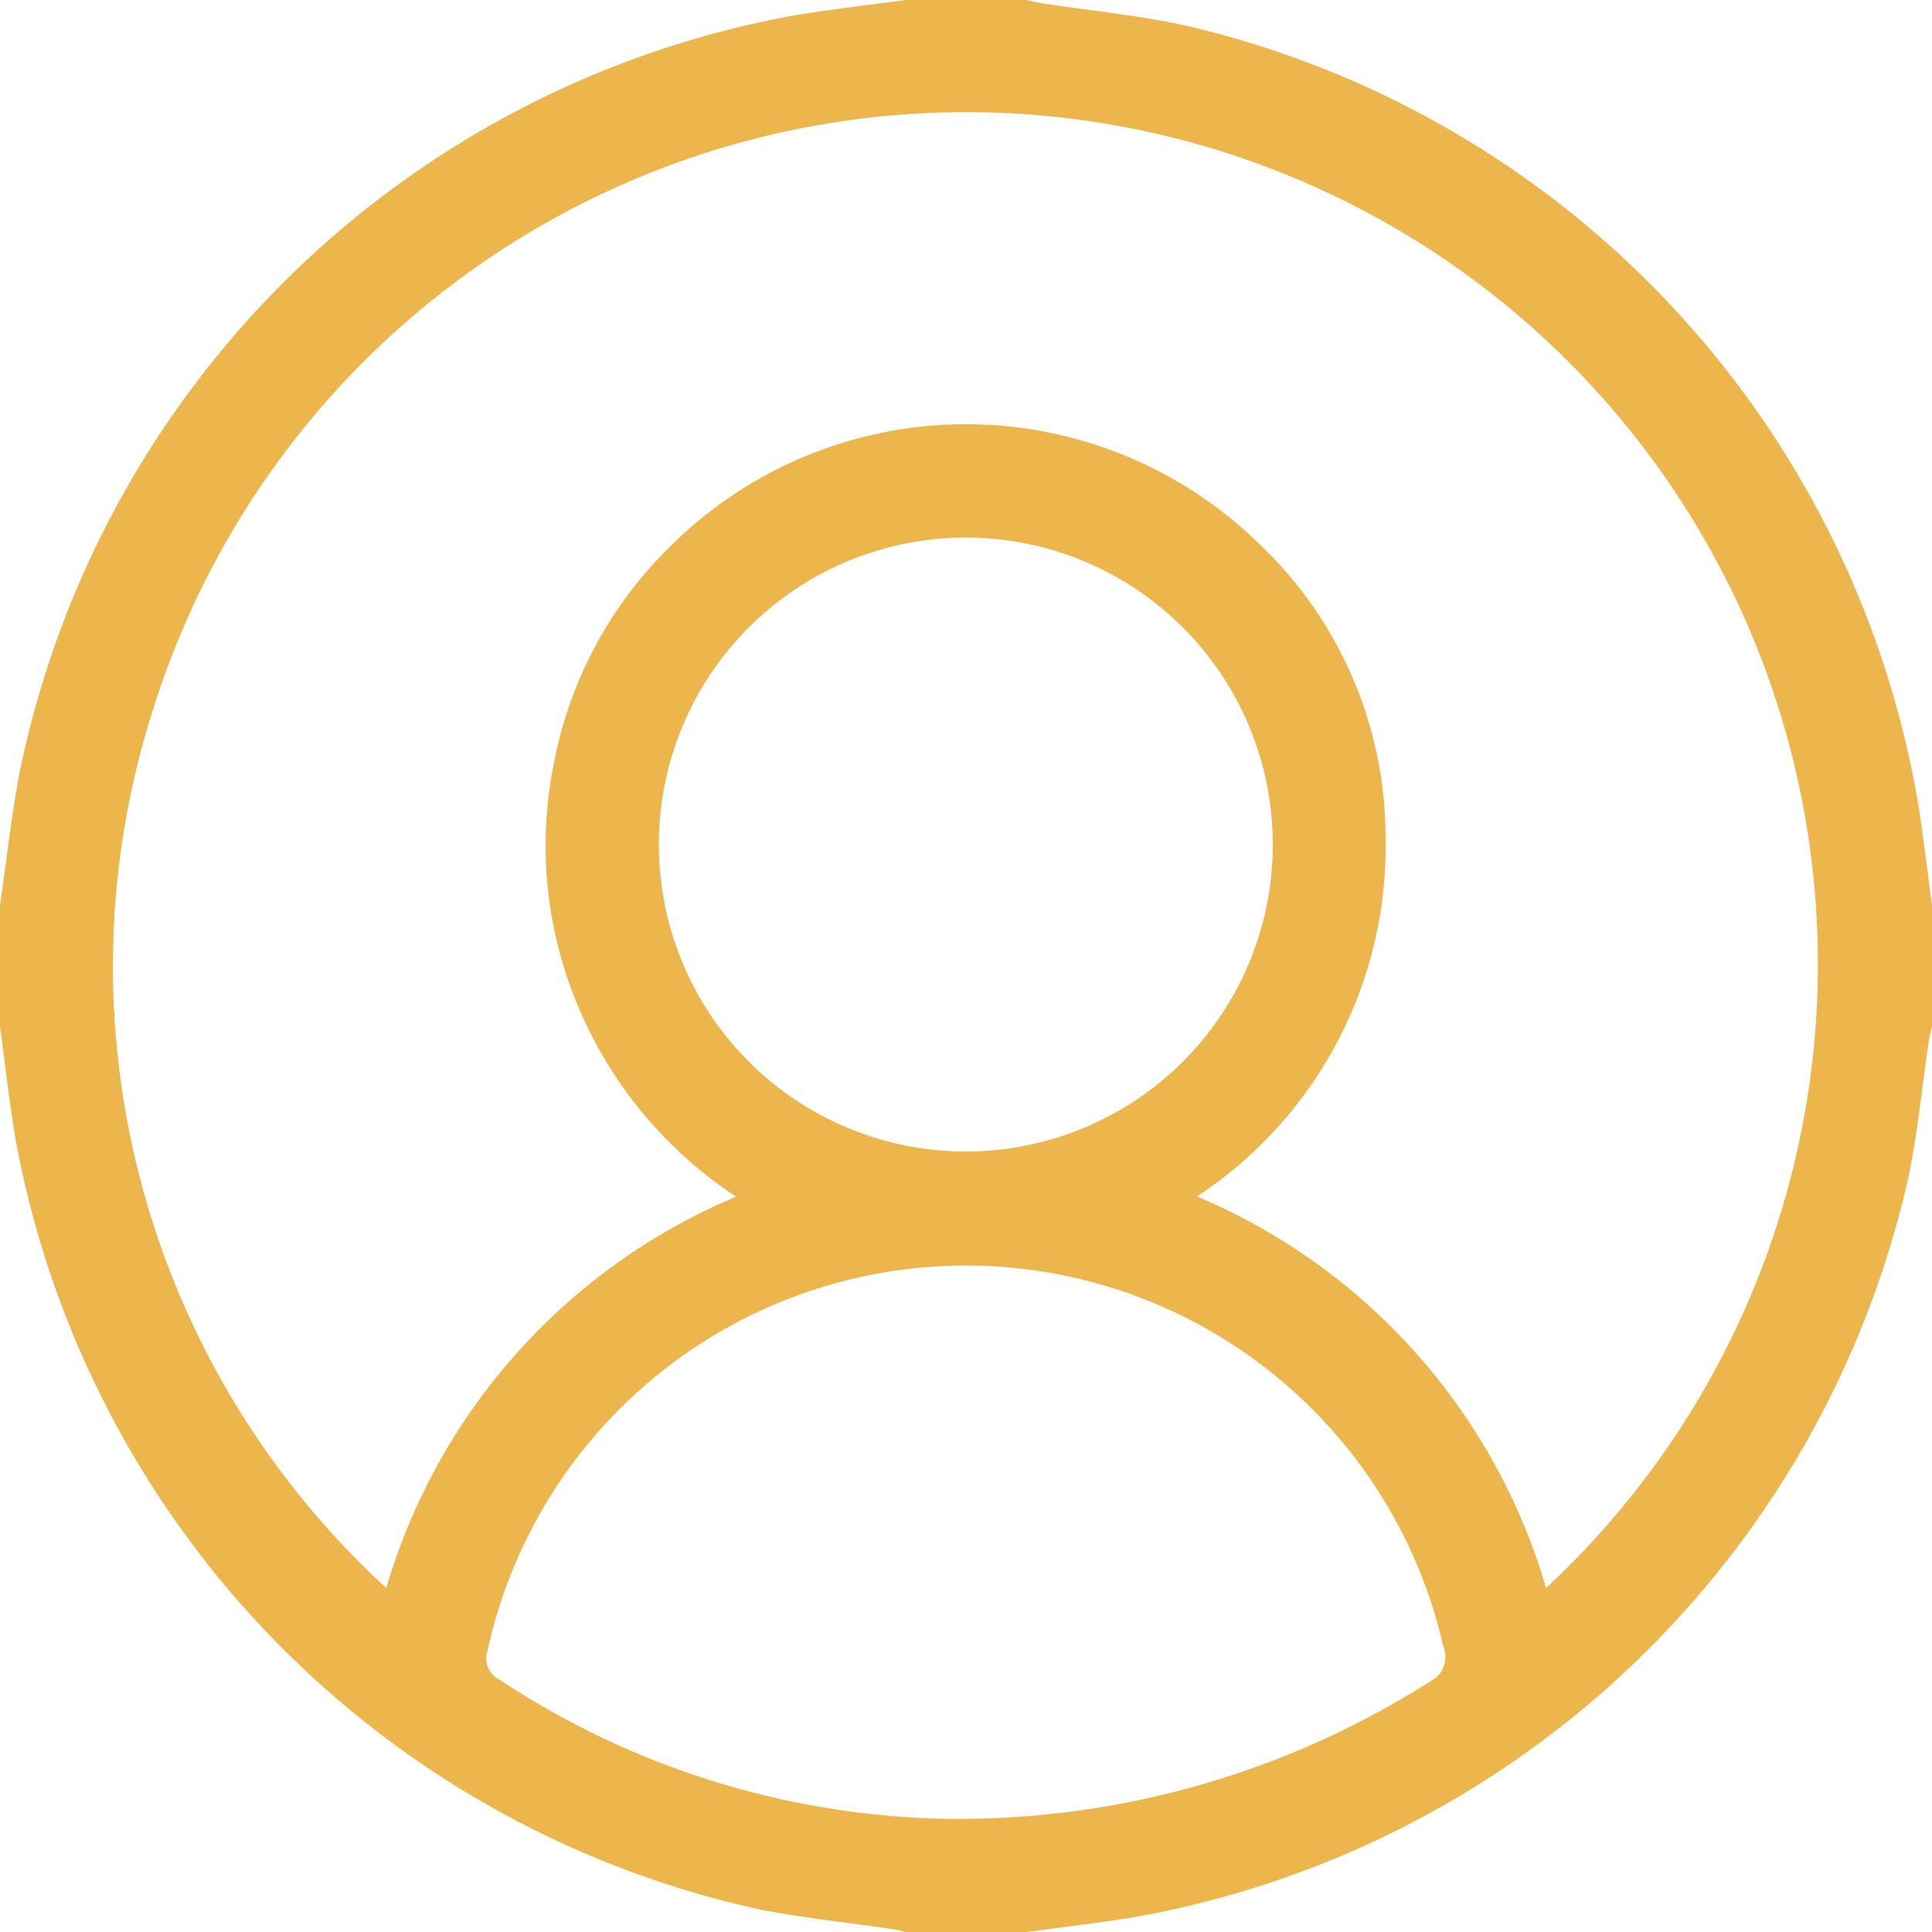
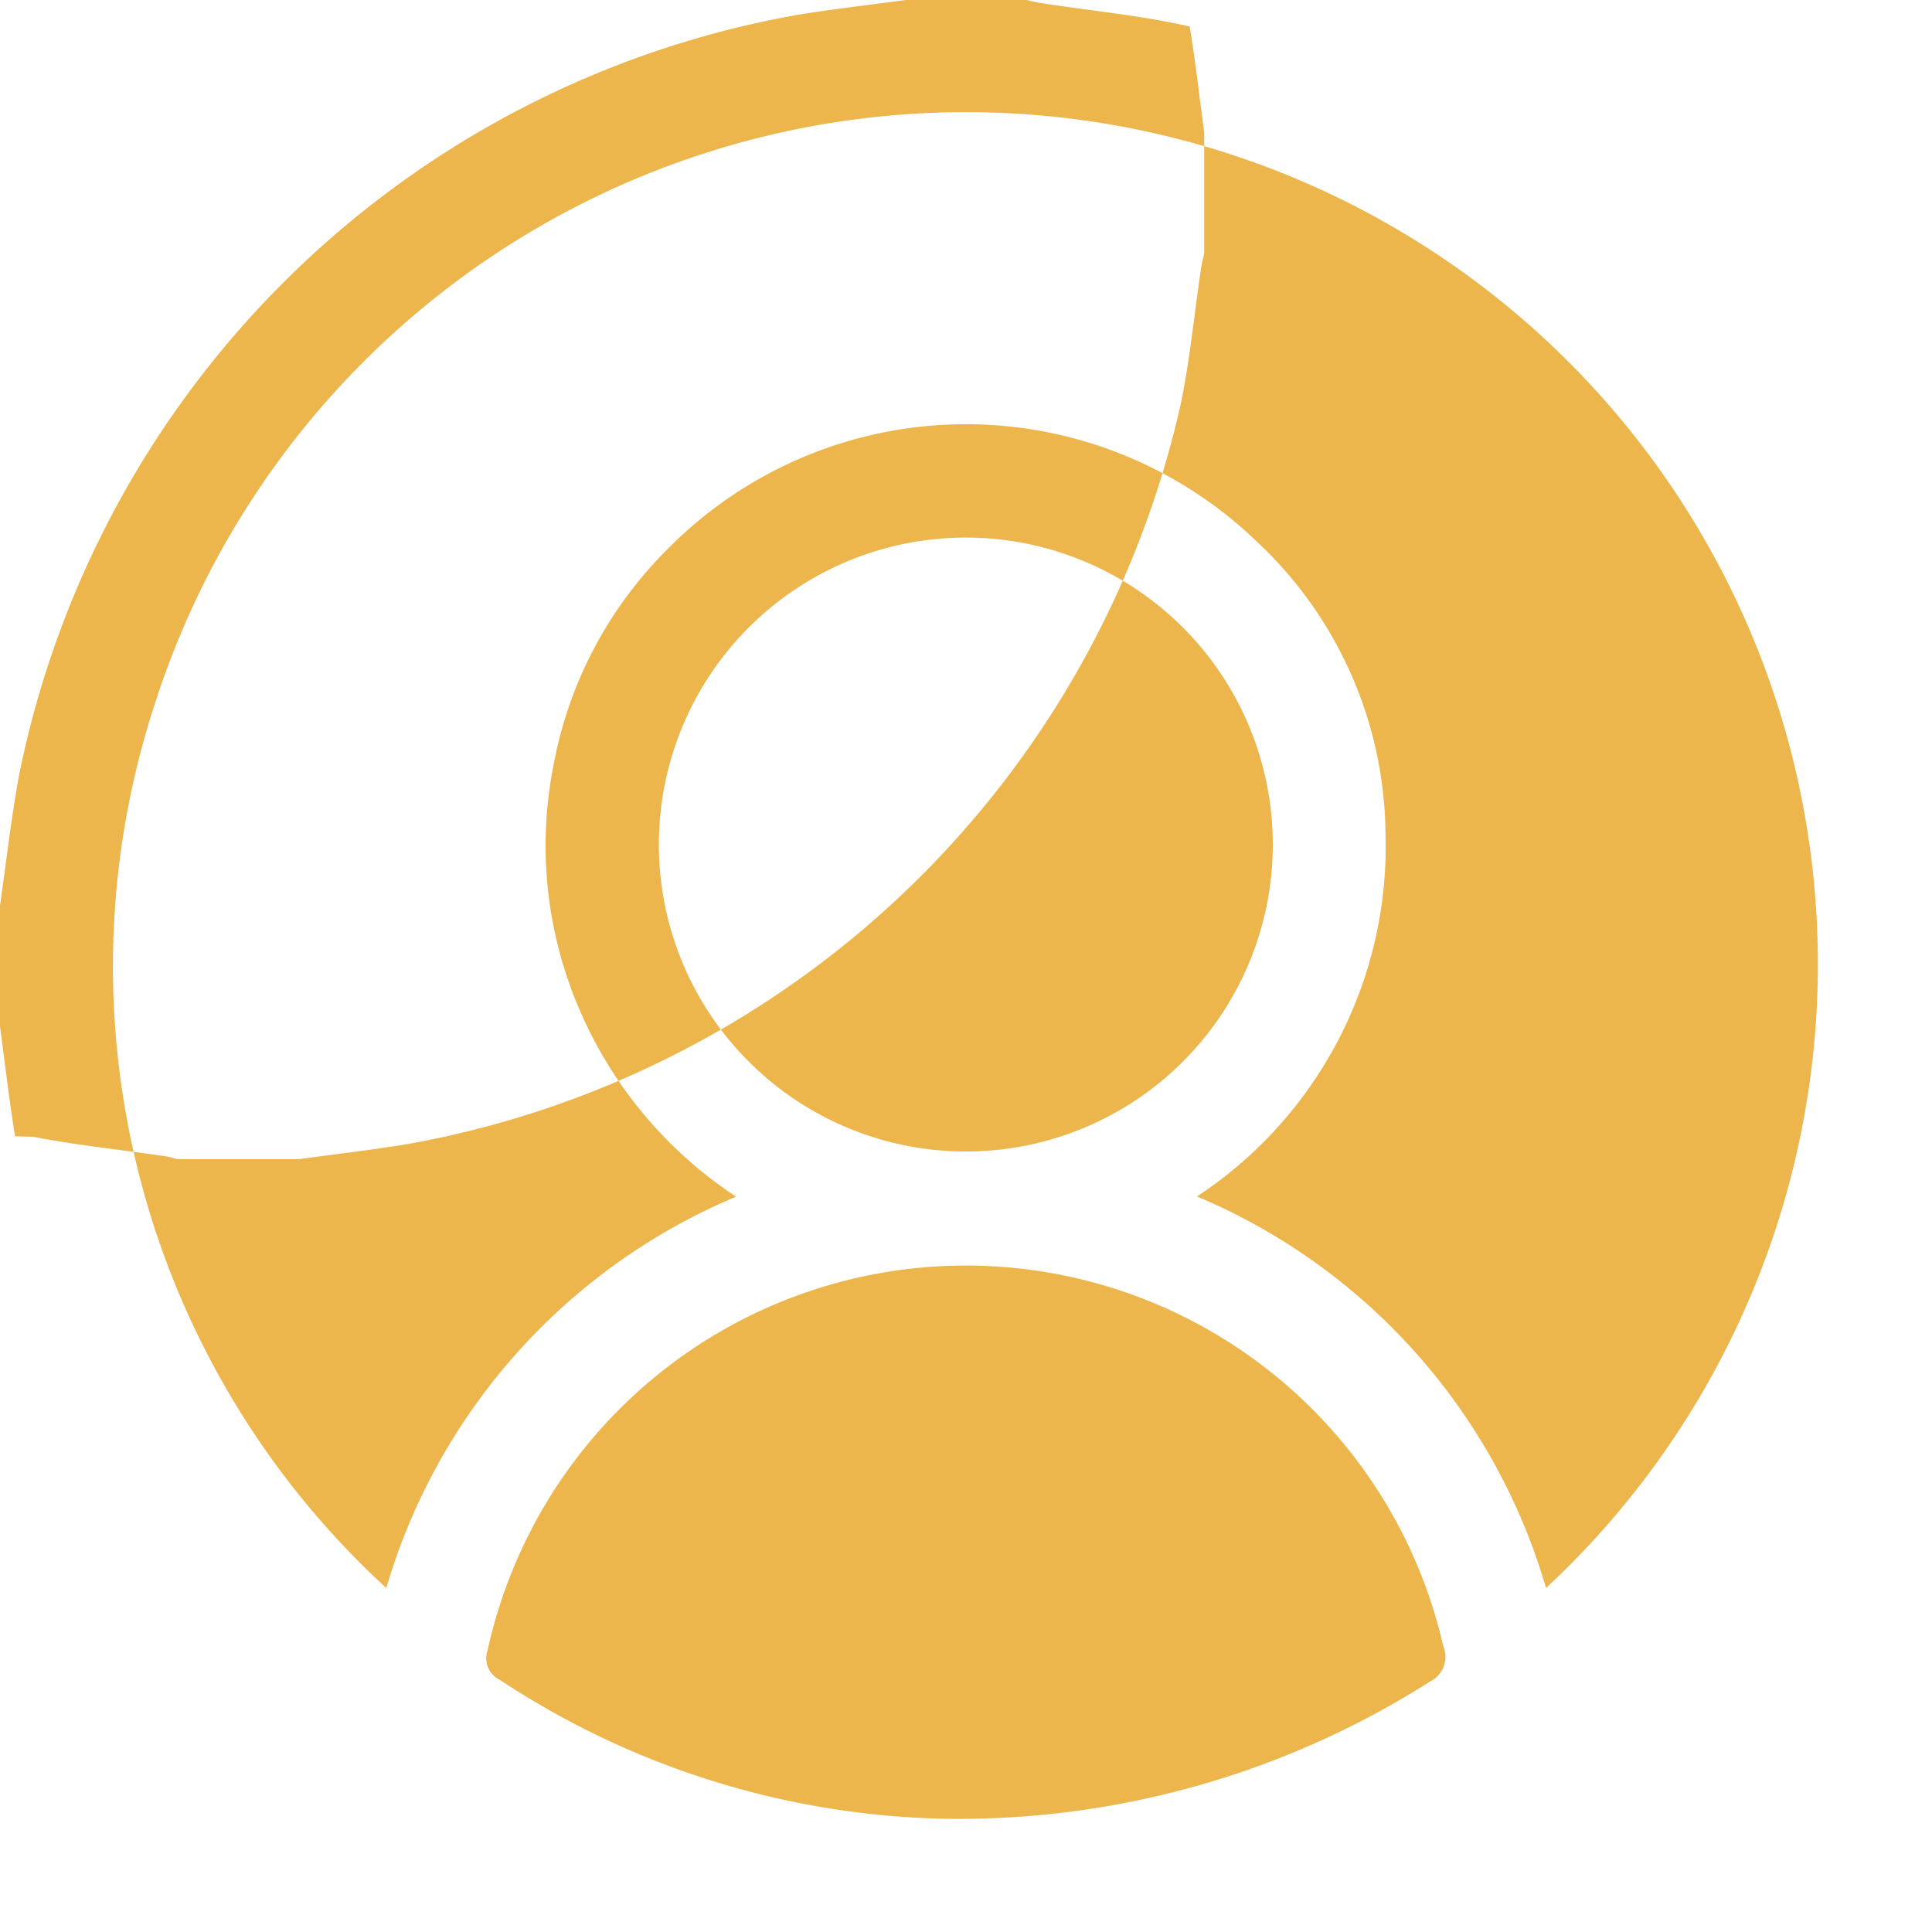
<svg xmlns="http://www.w3.org/2000/svg" id="Grupo_664" data-name="Grupo 664" width="17.585" height="17.586" viewBox="0 0 17.585 17.586">
  <g id="Grupo_87" data-name="Grupo 87">
-     <path id="Trazado_5650" data-name="Trazado 5650" d="M8.243,0h1.1c.044.01.088.021.132.028.451.07.909.112,1.353.213a8.776,8.776,0,0,1,6.624,7.035c.054.321.089.644.133.966v1.1c-.01.044-.022.088-.029.133-.06.407-.1.818-.181,1.22a8.8,8.8,0,0,1-7.051,6.755c-.326.053-.655.091-.982.136h-1.1c-.038-.009-.076-.022-.115-.027-.4-.059-.806-.1-1.2-.177A8.793,8.793,0,0,1,.137,10.342c-.054-.332-.092-.666-.137-1v-1.1c.056-.389.1-.781.17-1.168A8.792,8.792,0,0,1,7.26.135C7.586.082,7.915.045,8.243,0M3.515,14.458A5.558,5.558,0,0,1,6.7,10.892,3.86,3.86,0,0,1,5.27,9.179a3.765,3.765,0,0,1-.231-2.219A3.727,3.727,0,0,1,6.074,5a3.814,3.814,0,0,1,5.366-.07,3.684,3.684,0,0,1,1.171,2.66,3.814,3.814,0,0,1-1.716,3.3,5.553,5.553,0,0,1,3.177,3.564,7.754,7.754,0,1,0-12.678-8,7.678,7.678,0,0,0,2.122,8m5.06,2.1a8,8,0,0,0,4.439-1.248.25.25,0,0,0,.122-.321,4.457,4.457,0,0,0-8.7.041.216.216,0,0,0,.113.264,7.617,7.617,0,0,0,4.026,1.264M8.791,4.893a2.794,2.794,0,1,0,2.794,2.794A2.794,2.794,0,0,0,8.791,4.893" fill="#edb64d" />
+     <path id="Trazado_5650" data-name="Trazado 5650" d="M8.243,0h1.1c.044.01.088.021.132.028.451.07.909.112,1.353.213c.054.321.089.644.133.966v1.1c-.01.044-.022.088-.029.133-.06.407-.1.818-.181,1.22a8.8,8.8,0,0,1-7.051,6.755c-.326.053-.655.091-.982.136h-1.1c-.038-.009-.076-.022-.115-.027-.4-.059-.806-.1-1.2-.177A8.793,8.793,0,0,1,.137,10.342c-.054-.332-.092-.666-.137-1v-1.1c.056-.389.1-.781.17-1.168A8.792,8.792,0,0,1,7.26.135C7.586.082,7.915.045,8.243,0M3.515,14.458A5.558,5.558,0,0,1,6.7,10.892,3.86,3.86,0,0,1,5.27,9.179a3.765,3.765,0,0,1-.231-2.219A3.727,3.727,0,0,1,6.074,5a3.814,3.814,0,0,1,5.366-.07,3.684,3.684,0,0,1,1.171,2.66,3.814,3.814,0,0,1-1.716,3.3,5.553,5.553,0,0,1,3.177,3.564,7.754,7.754,0,1,0-12.678-8,7.678,7.678,0,0,0,2.122,8m5.06,2.1a8,8,0,0,0,4.439-1.248.25.25,0,0,0,.122-.321,4.457,4.457,0,0,0-8.7.041.216.216,0,0,0,.113.264,7.617,7.617,0,0,0,4.026,1.264M8.791,4.893a2.794,2.794,0,1,0,2.794,2.794A2.794,2.794,0,0,0,8.791,4.893" fill="#edb64d" />
  </g>
</svg>